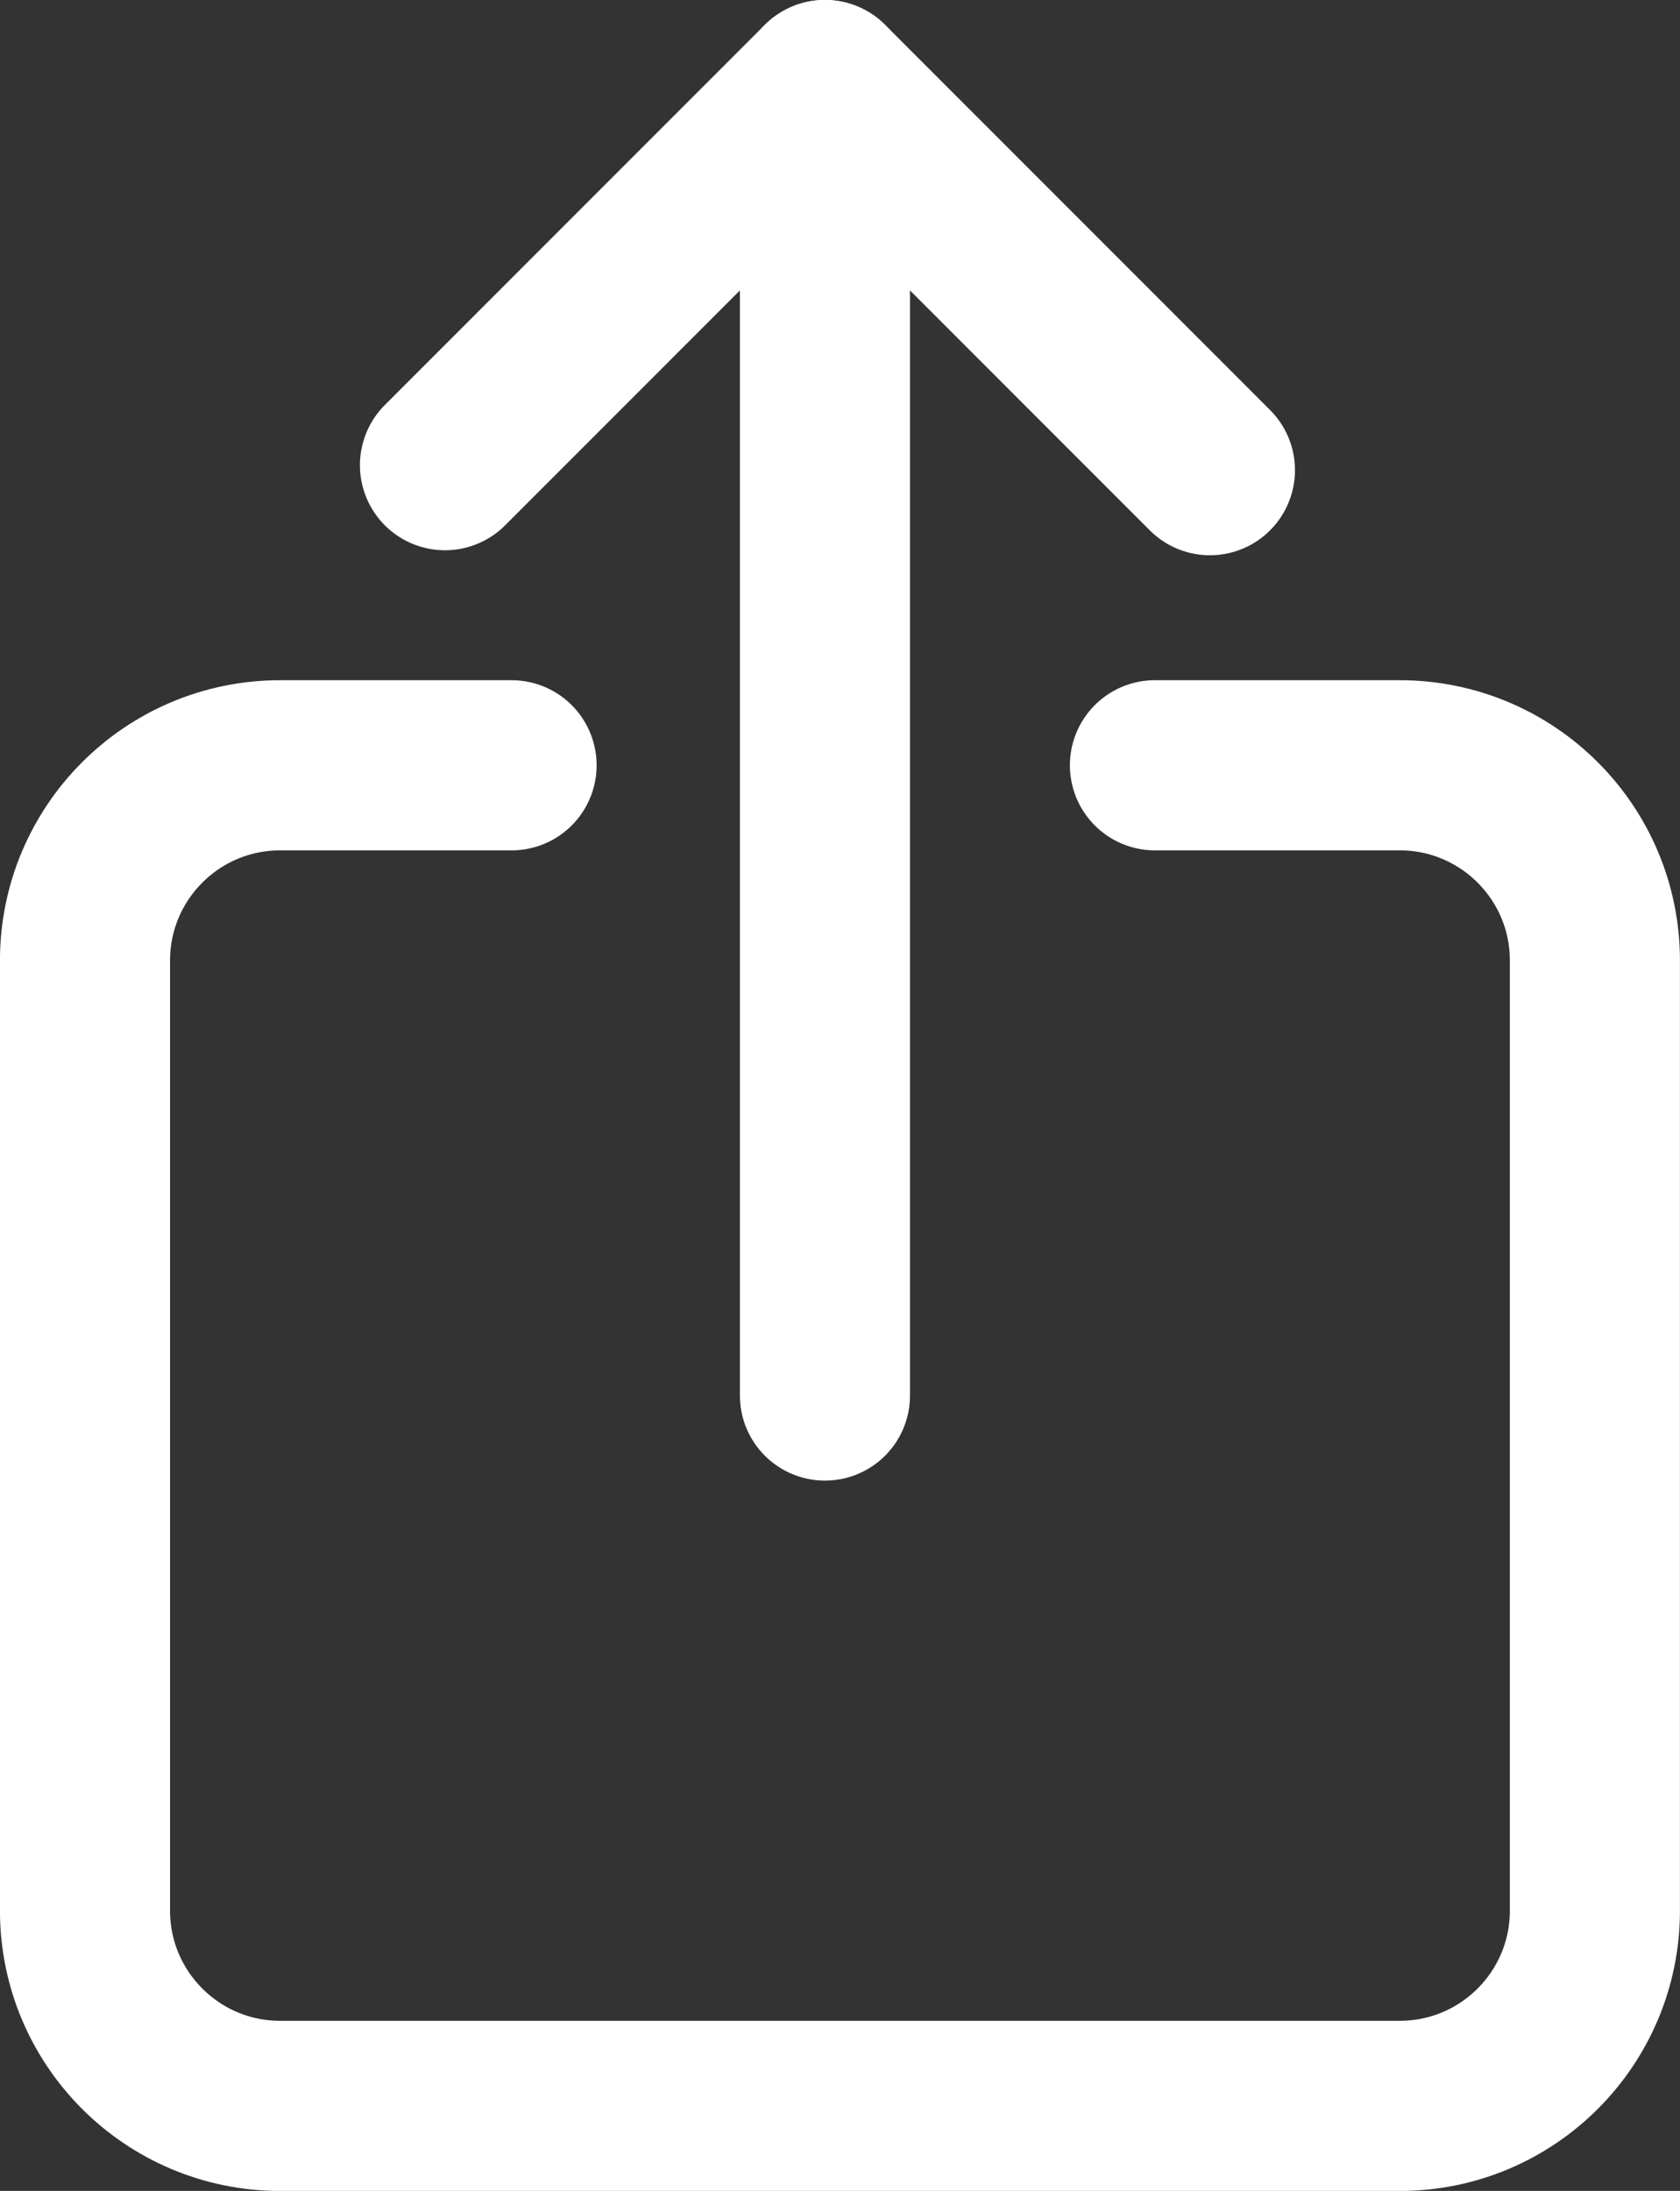
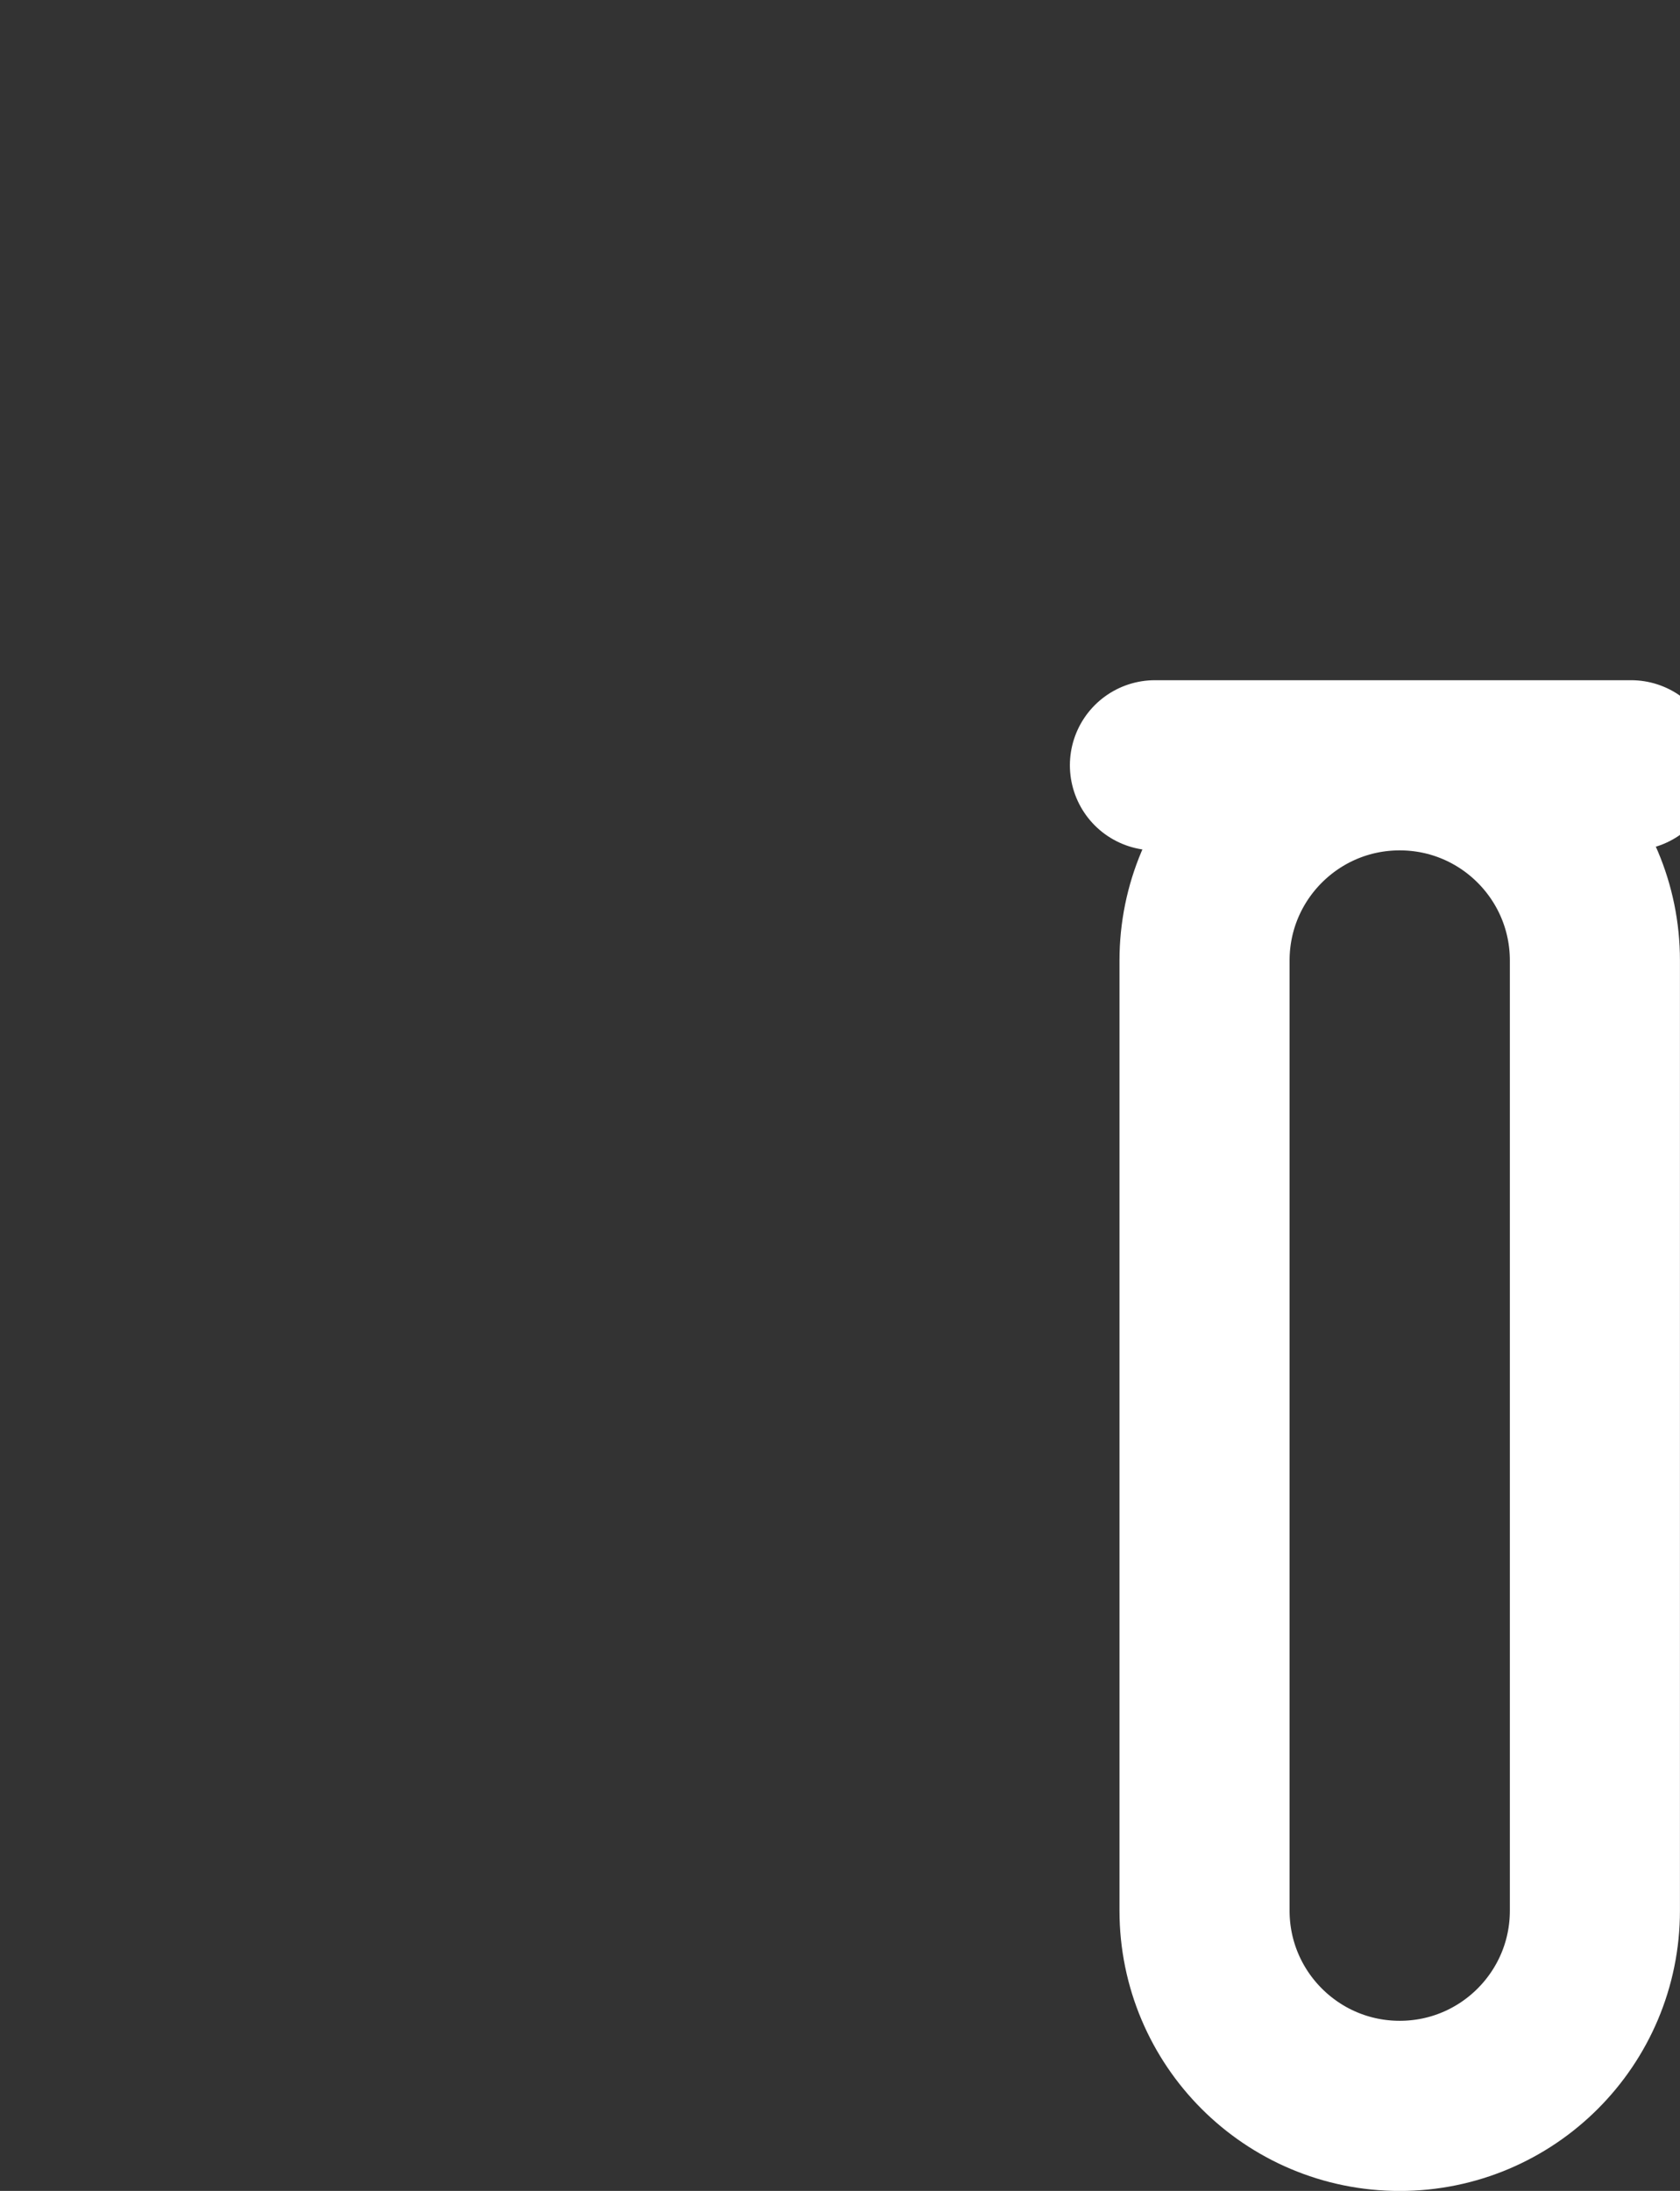
<svg xmlns="http://www.w3.org/2000/svg" id="Layer_2" data-name="Layer 2" viewBox="0 0 168.01 219.01">
  <rect x="0" y="0" width="168.01" height="219.01" fill="#333333" stroke="none" />
  <defs>
    <style>
      .cls-1 {
        fill: none;
        stroke: #fff;
        stroke-linecap: round;
        stroke-linejoin: round;
        stroke-width: 17.01px;
      }
    </style>
  </defs>
  <g id="Graphics">
-     <path class="cls-1" d="M115.5,76.5h24.48c10.78,0,19.52,8.74,19.52,19.52v94.97c0,10.78-8.74,19.52-19.52,19.52H28.02c-10.78,0-19.52-8.74-19.52-19.52v-94.97c0-10.78,8.74-19.52,19.52-19.52h23.14" />
-     <line class="cls-1" x1="82.5" y1="139.5" x2="82.5" y2="8.5" />
-     <polyline class="cls-1" points="44.5 46.5 82.5 8.5 121 47" />
+     <path class="cls-1" d="M115.5,76.5h24.48c10.78,0,19.52,8.74,19.52,19.52v94.97c0,10.78-8.74,19.52-19.52,19.52c-10.78,0-19.52-8.74-19.52-19.52v-94.97c0-10.78,8.74-19.52,19.52-19.52h23.14" />
  </g>
</svg>